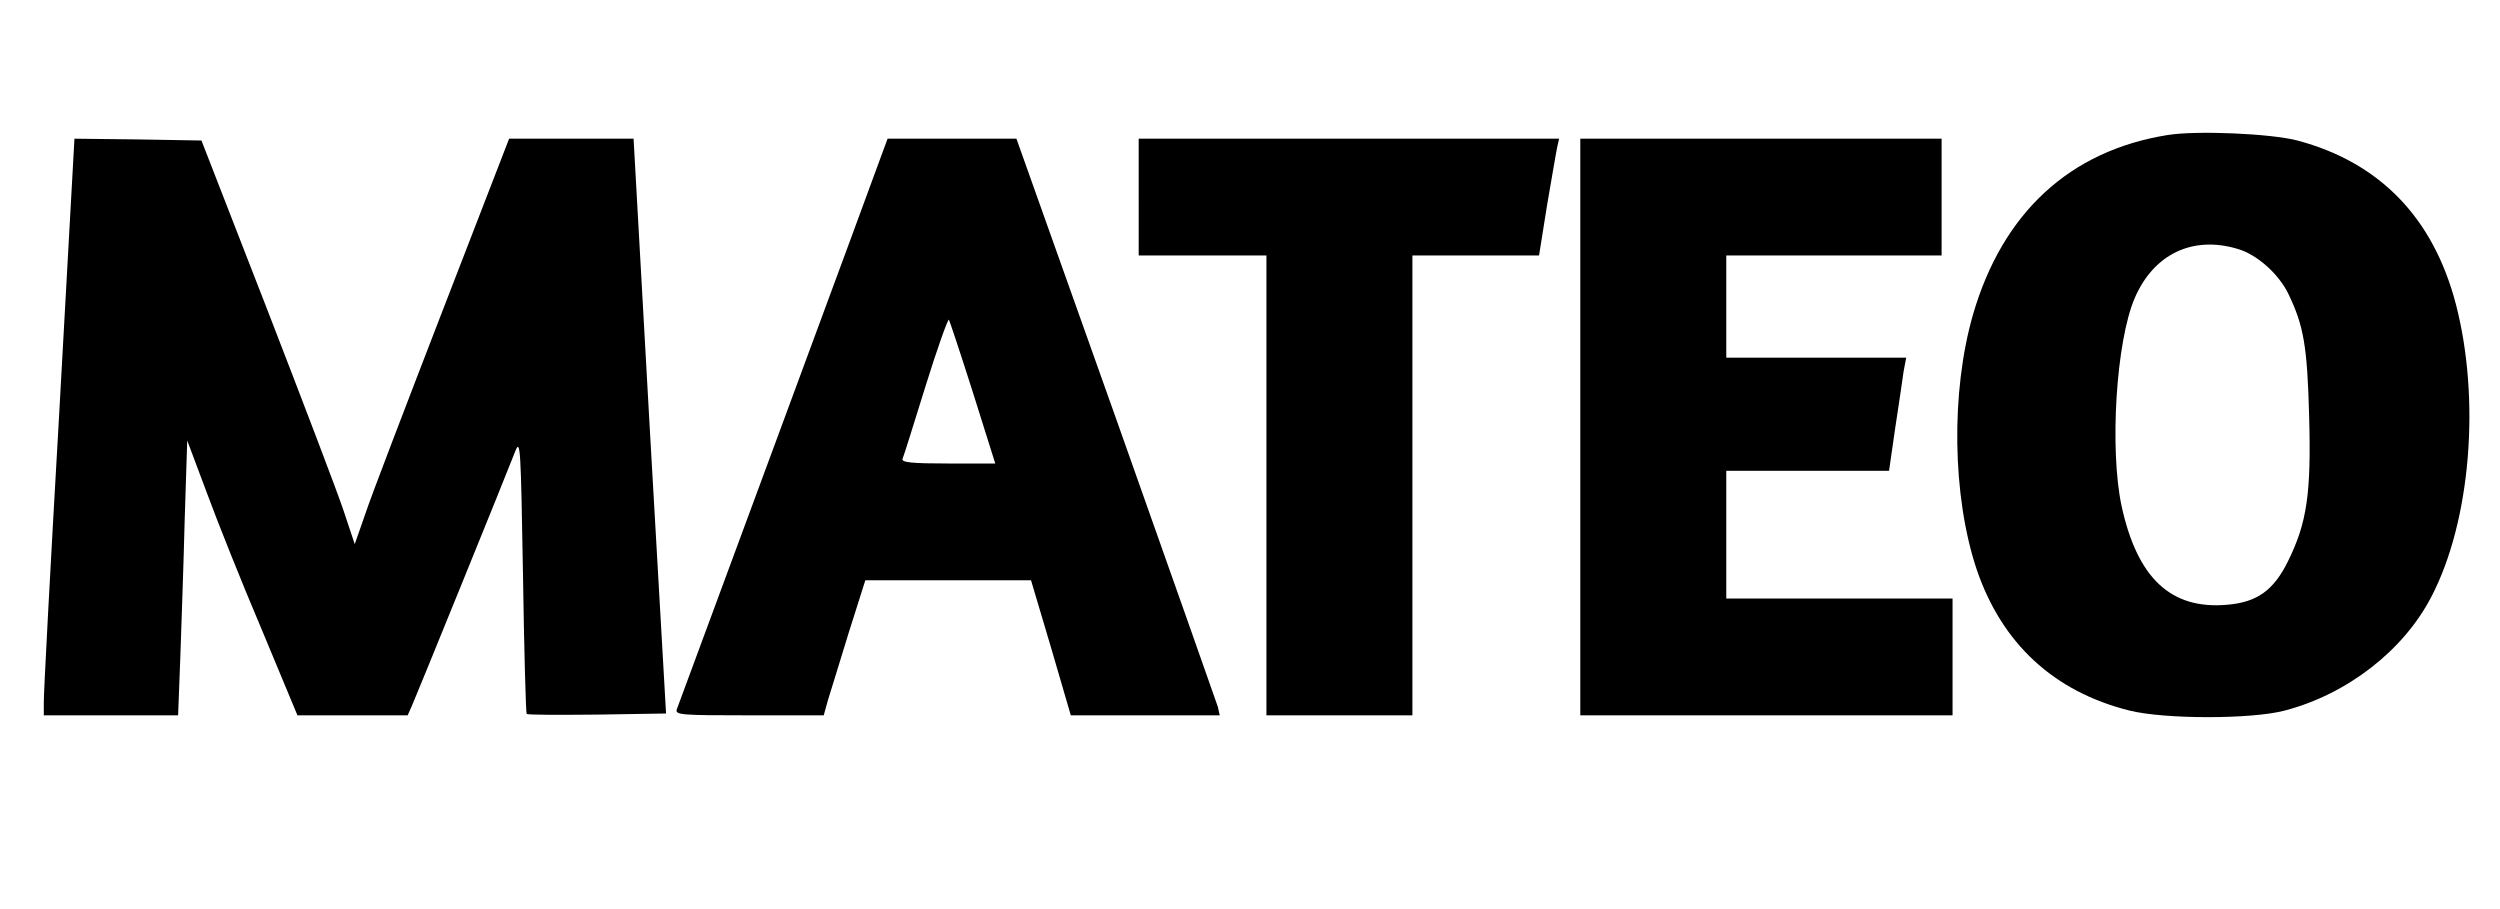
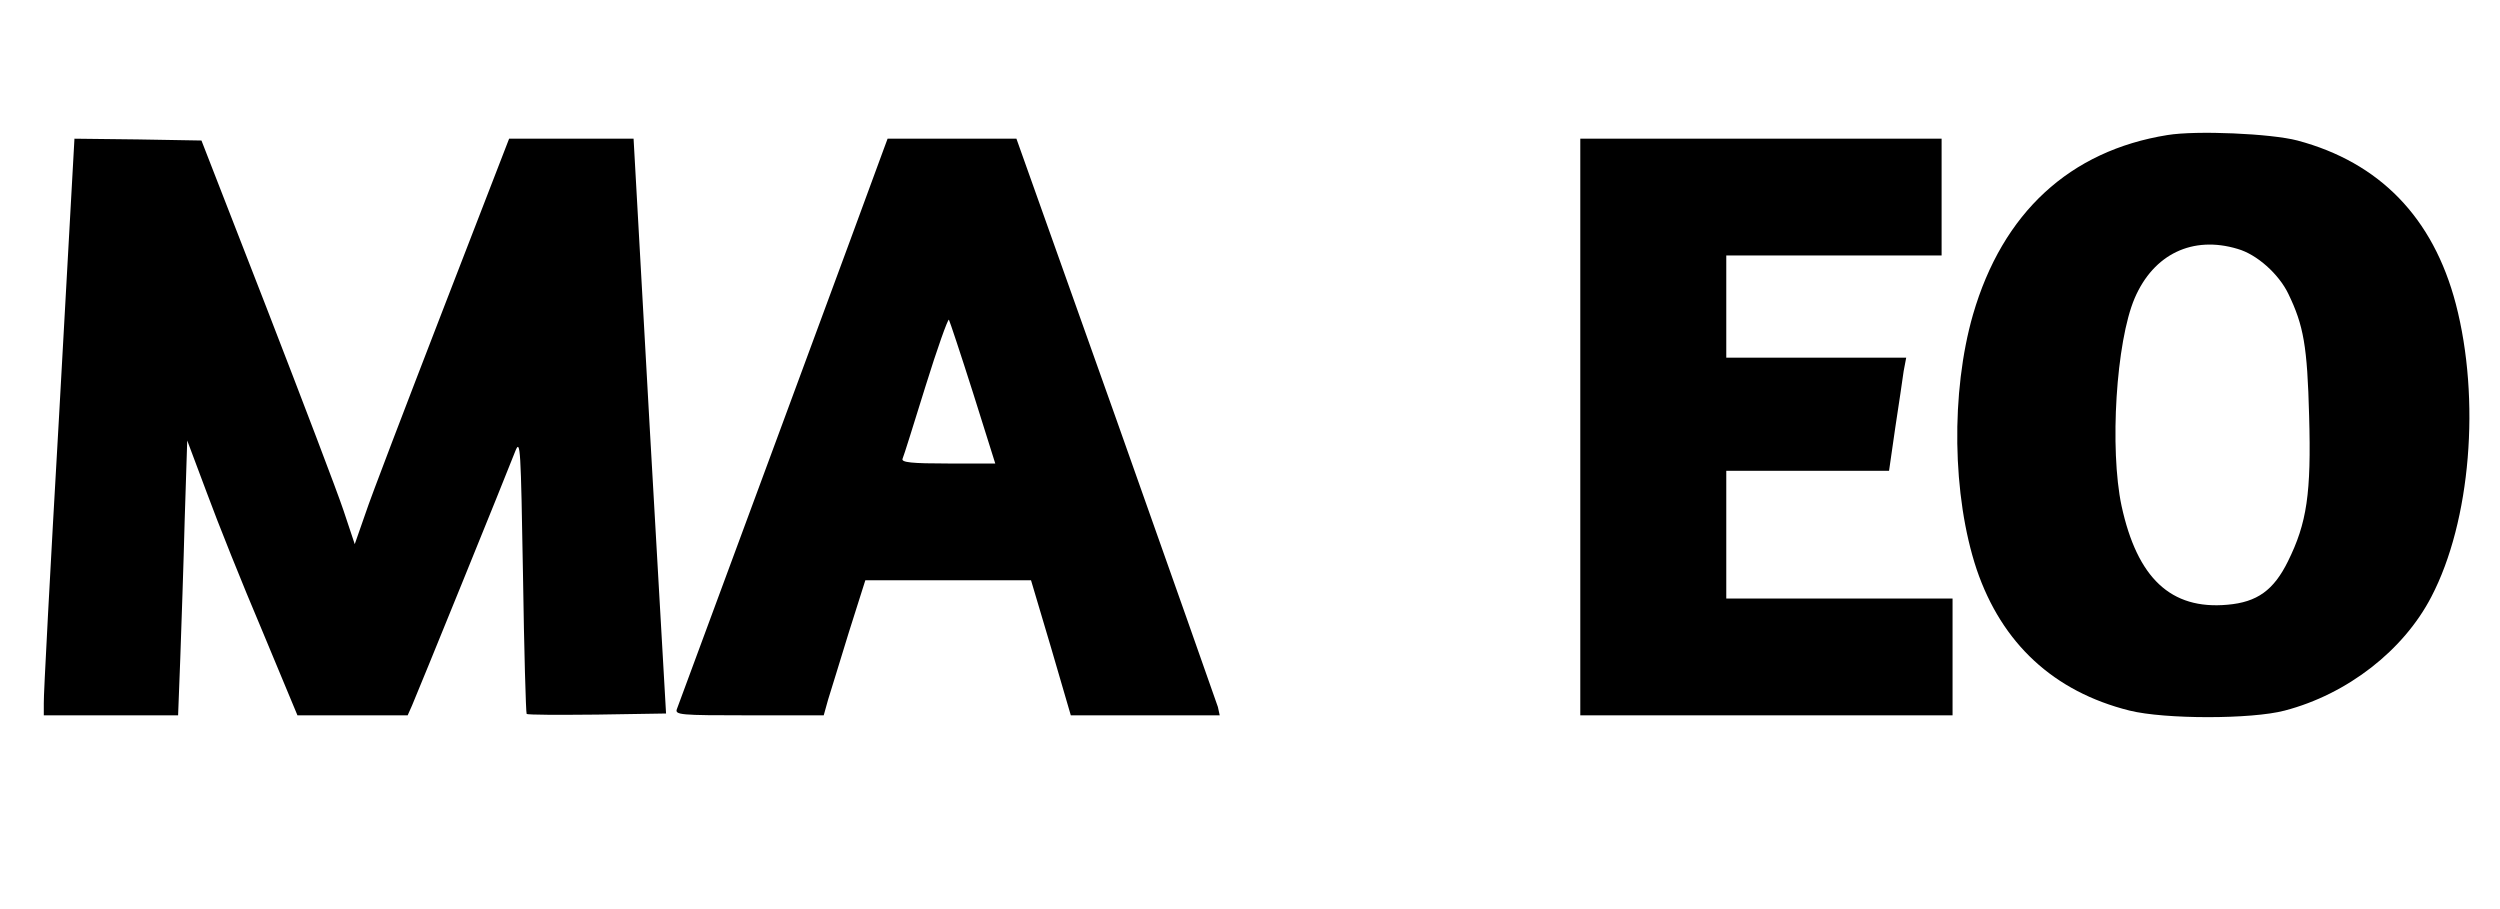
<svg xmlns="http://www.w3.org/2000/svg" version="1.0" width="685pt" height="249pt" viewBox="0 0 685 249" preserveAspectRatio="xMidYMid meet">
  <g transform="translate(0,249) scale(0.1,-0.1)" fill="#000000" stroke="none">
    <path d="M5939 2120 c-268 -43 -452 -213 -533 -492 -61 -212 -57 -497 10 -698 69 -203 211 -335 419 -387 97 -24 334 -24 425 0 172 45 326 165 402 312 108 207 135 541 67 802 -62 237 -209 388 -434 448 -72 19 -277 28 -356 15z m192 -312 c53 -15 113 -69 139 -123 42 -87 52 -143 57 -335 6 -212 -6 -293 -58 -398 -39 -79 -84 -112 -166 -119 -155 -14 -247 73 -290 271 -33 156 -15 450 36 569 52 121 159 172 282 135z" />
    <path d="M162 1353 c-24 -417 -43 -773 -42 -790 l0 -33 184 0 184 0 6 157 c3 87 9 257 12 377 l7 219 54 -144 c29 -79 97 -249 151 -376 l97 -233 151 0 151 0 12 27 c14 32 260 637 283 697 14 35 15 8 21 -339 3 -208 8 -379 10 -381 2 -3 89 -3 193 -2 l189 3 -45 788 -44 787 -171 0 -170 0 -183 -473 c-100 -259 -196 -509 -211 -555 l-29 -83 -31 93 c-17 51 -112 300 -210 553 l-179 460 -174 3 -174 2 -42 -757z" />
    <path d="M2422 2083 c-16 -46 -560 -1516 -567 -1535 -7 -17 7 -18 197 -18 l205 0 12 43 c7 23 33 106 57 185 l45 142 227 0 227 0 55 -185 54 -185 204 0 204 0 -5 23 c-4 12 -129 367 -279 790 l-273 767 -176 0 -177 0 -10 -27z m244 -669 l61 -194 -129 0 c-100 0 -129 3 -125 13 3 6 31 96 63 199 32 103 61 184 64 182 2 -3 32 -93 66 -200z" />
-     <path d="M3120 1950 l0 -160 175 0 175 0 0 -630 0 -630 200 0 200 0 0 630 0 630 173 0 174 0 22 138 c13 75 25 147 28 160 l5 22 -576 0 -576 0 0 -160z" />
    <path d="M4330 1320 l0 -790 510 0 510 0 0 160 0 160 -310 0 -310 0 0 175 0 175 223 0 223 0 17 118 c10 64 20 134 23 155 l7 37 -247 0 -246 0 0 140 0 140 295 0 295 0 0 160 0 160 -495 0 -495 0 0 -790z" />
  </g>
</svg>